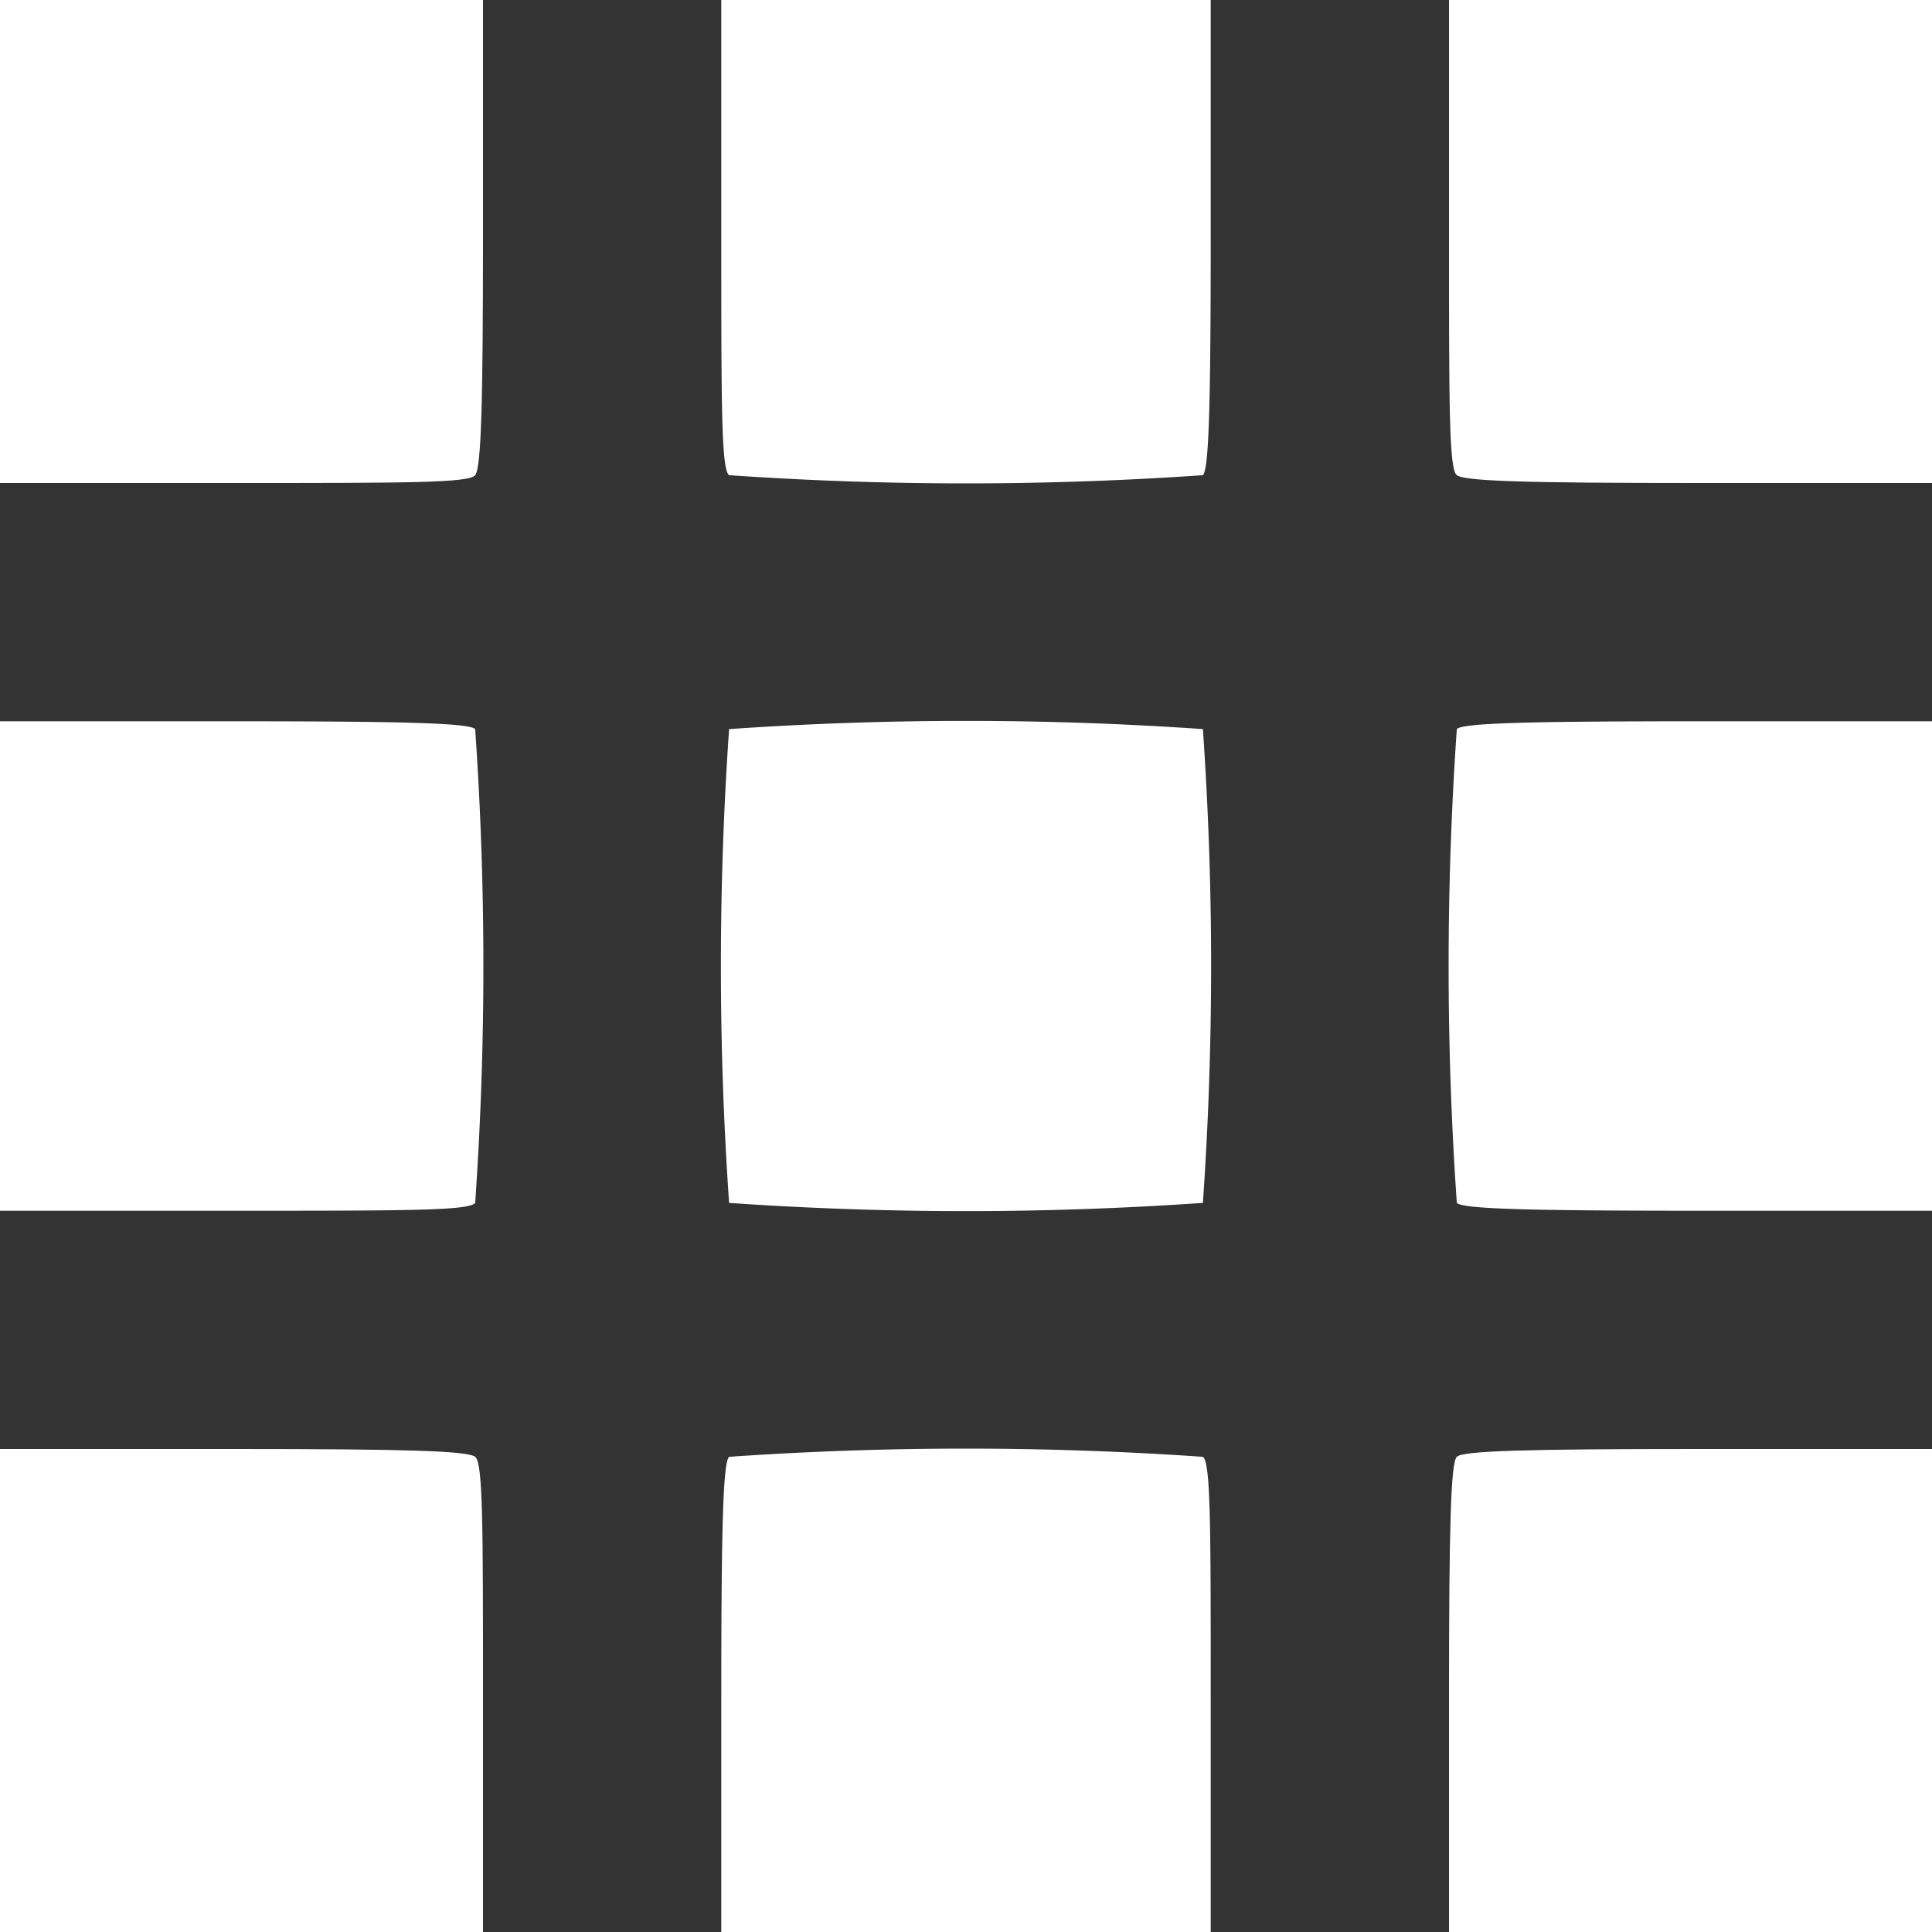
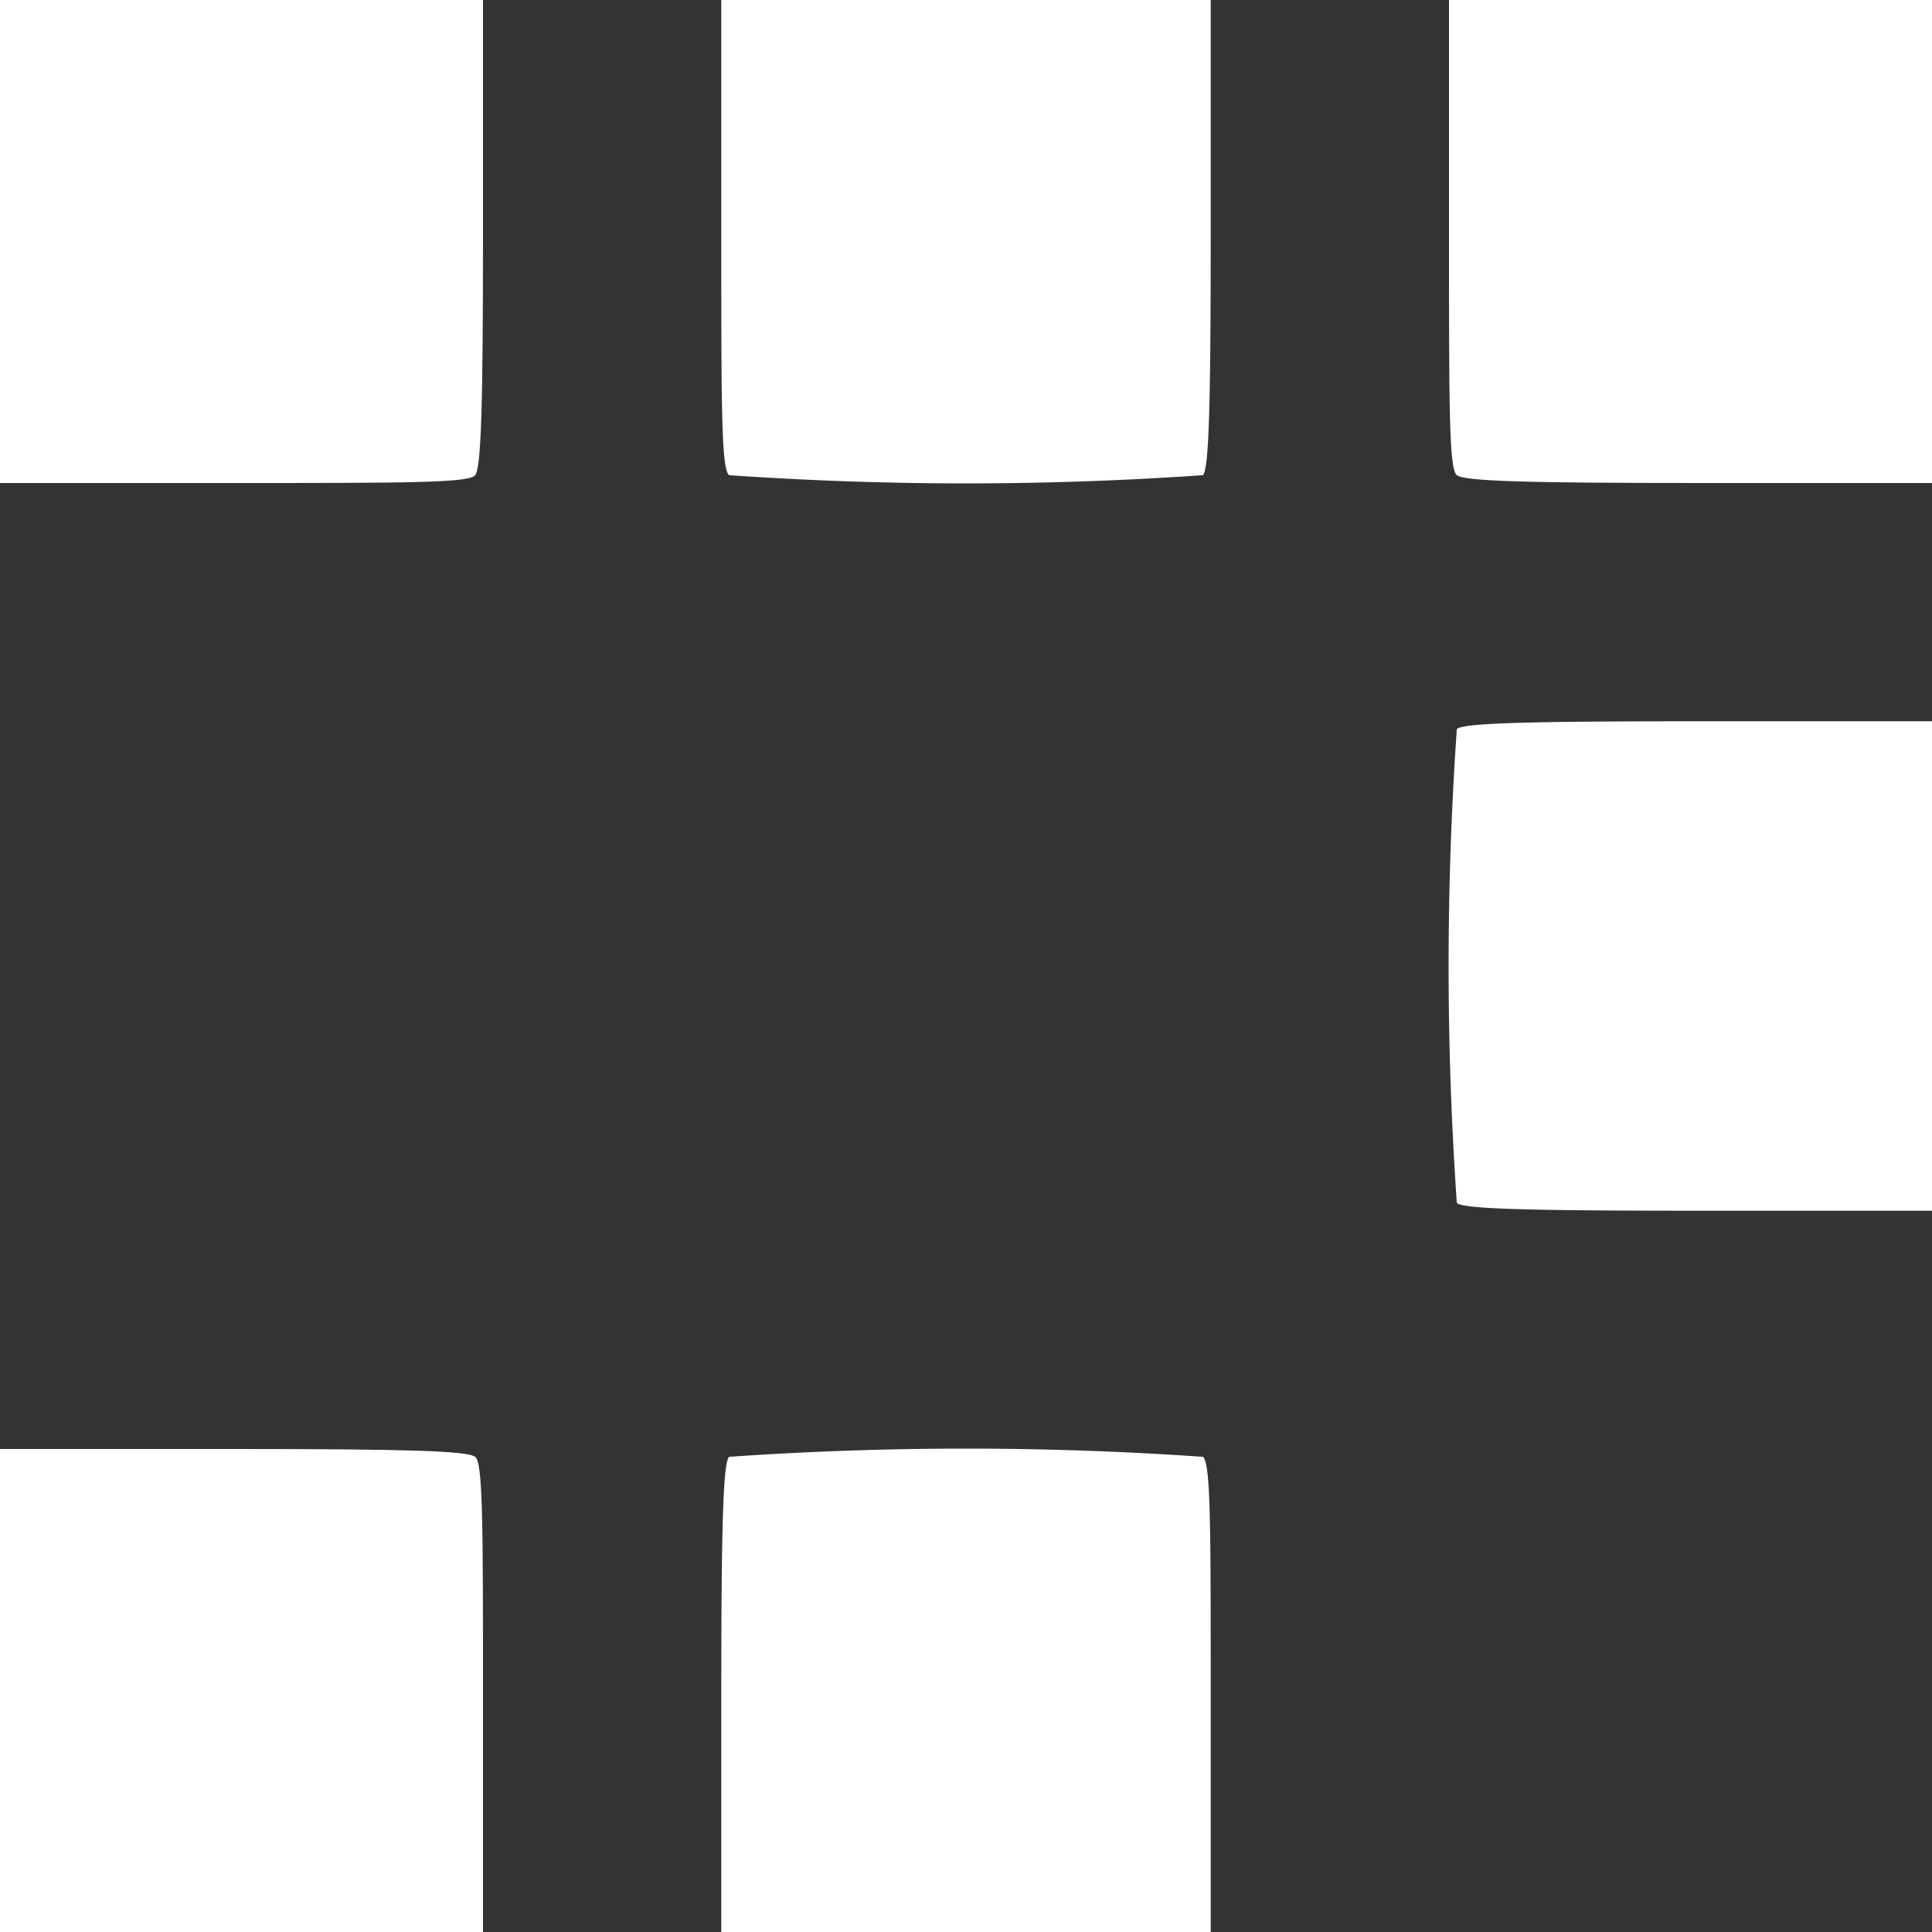
<svg xmlns="http://www.w3.org/2000/svg" viewBox="0 0 42 42">
  <rect x="0" y="0" width="42" height="42" fill="#333333" stroke="none" />
  <title>grid-icon-w</title>
  <path d="M0,5.25V10.5H5.08c3.77,0,5.12,0,5.25-.17s.17-1.48.17-5.25V0H0Z" fill="#fff" />
  <path d="M15.68,5.08c0,3.77,0,5.12.17,5.25a74.44,74.44,0,0,0,10.3,0c.13-.13.17-1.48.17-5.25V0H15.68Z" fill="#fff" />
  <path d="M31.5,5.08c0,3.77,0,5.12.17,5.25s1.48.17,5.25.17H42V0H31.5Z" fill="#fff" />
-   <path d="M0,21v5.32H5.08c3.77,0,5.12,0,5.25-.17a74.44,74.44,0,0,0,0-10.3c-.13-.13-1.48-.17-5.25-.17H0Z" fill="#fff" />
-   <path d="M15.85,15.85a74.44,74.44,0,0,0,0,10.3,74.44,74.44,0,0,0,10.3,0,74.44,74.44,0,0,0,0-10.3A74.44,74.44,0,0,0,15.85,15.85Z" fill="#fff" />
  <path d="M31.67,15.85a74.44,74.44,0,0,0,0,10.3c.13.13,1.48.17,5.25.17H42V15.68H36.92C33.15,15.68,31.79,15.72,31.67,15.85Z" fill="#fff" />
  <path d="M0,36.75V42H10.5V36.92c0-3.77,0-5.12-.17-5.25s-1.48-.17-5.25-.17H0Z" fill="#fff" />
  <path d="M15.85,31.67c-.13.13-.17,1.48-.17,5.25V42H26.32V36.92c0-3.77,0-5.12-.17-5.25A74.44,74.44,0,0,0,15.85,31.67Z" fill="#fff" />
-   <path d="M31.67,31.67c-.13.13-.17,1.48-.17,5.25V42H42V31.5H36.92C33.15,31.5,31.79,31.54,31.67,31.67Z" fill="#fff" />
</svg>